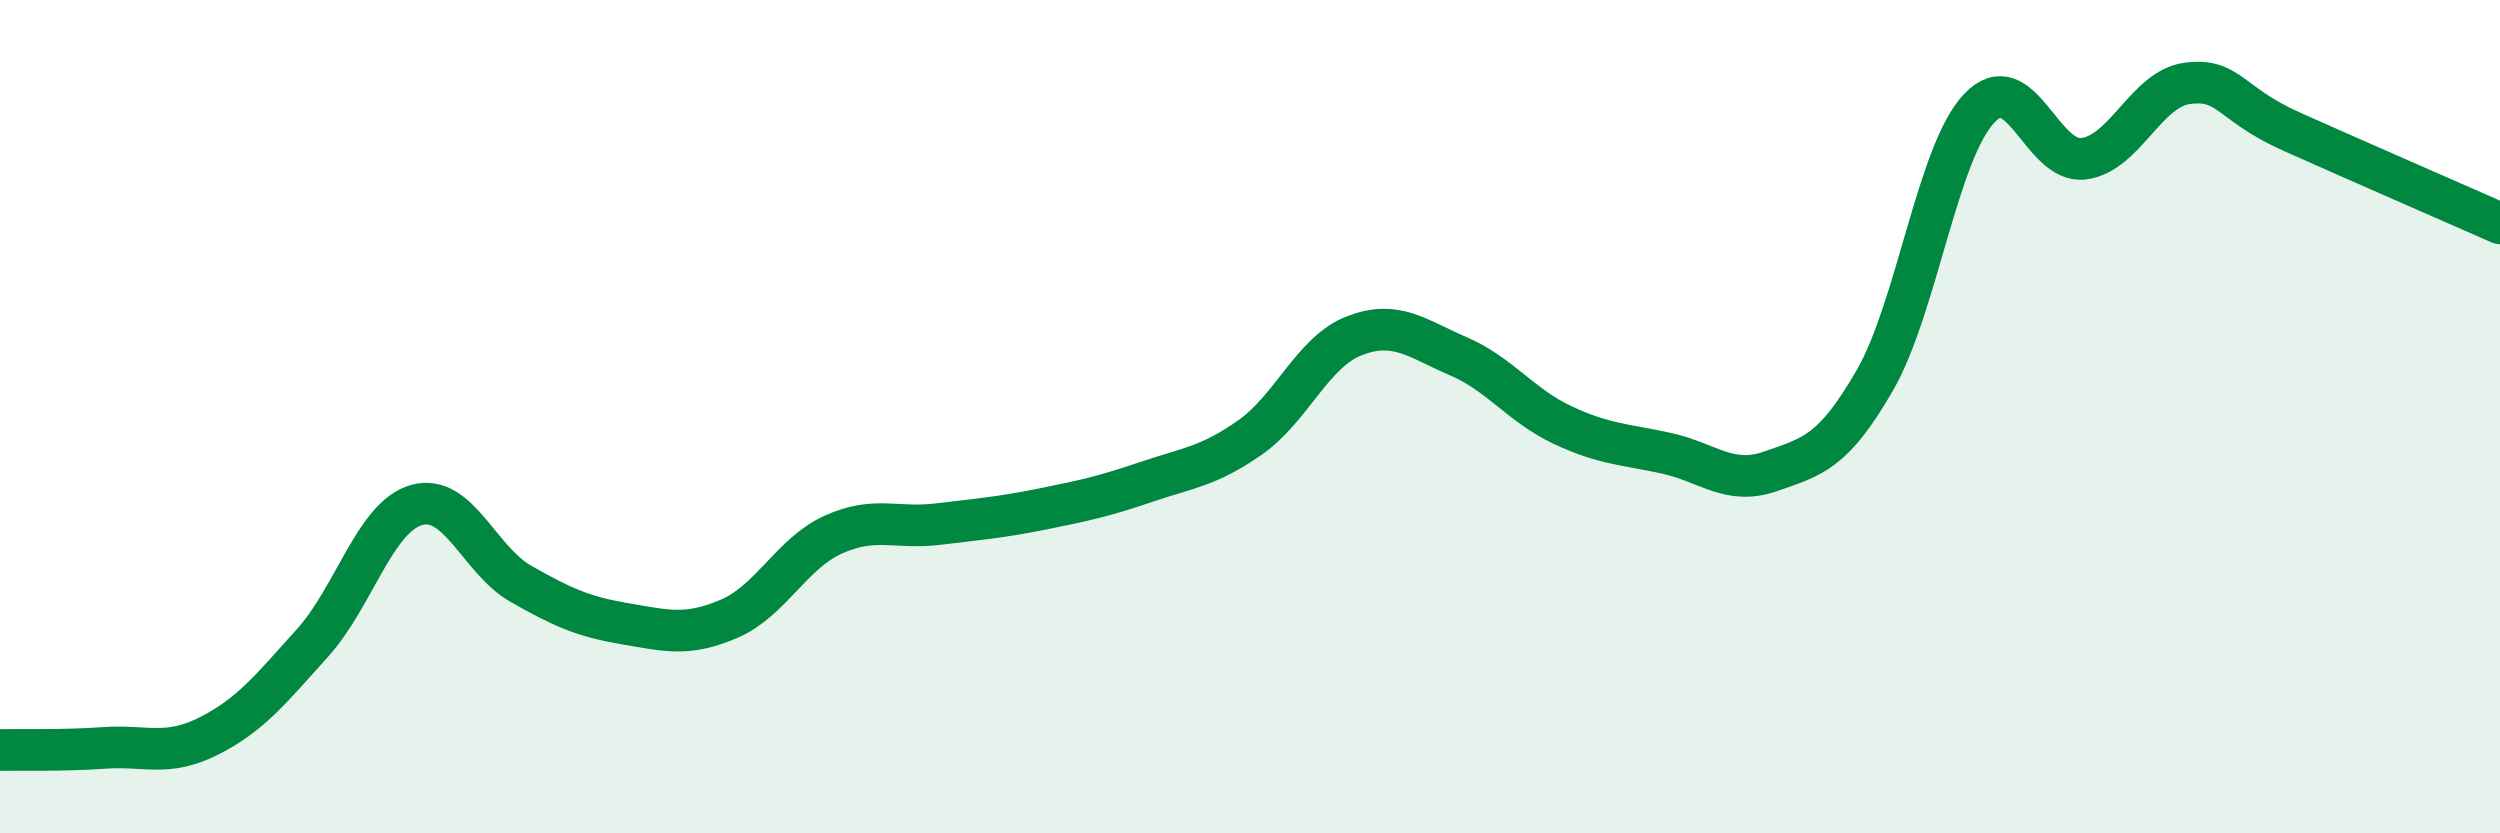
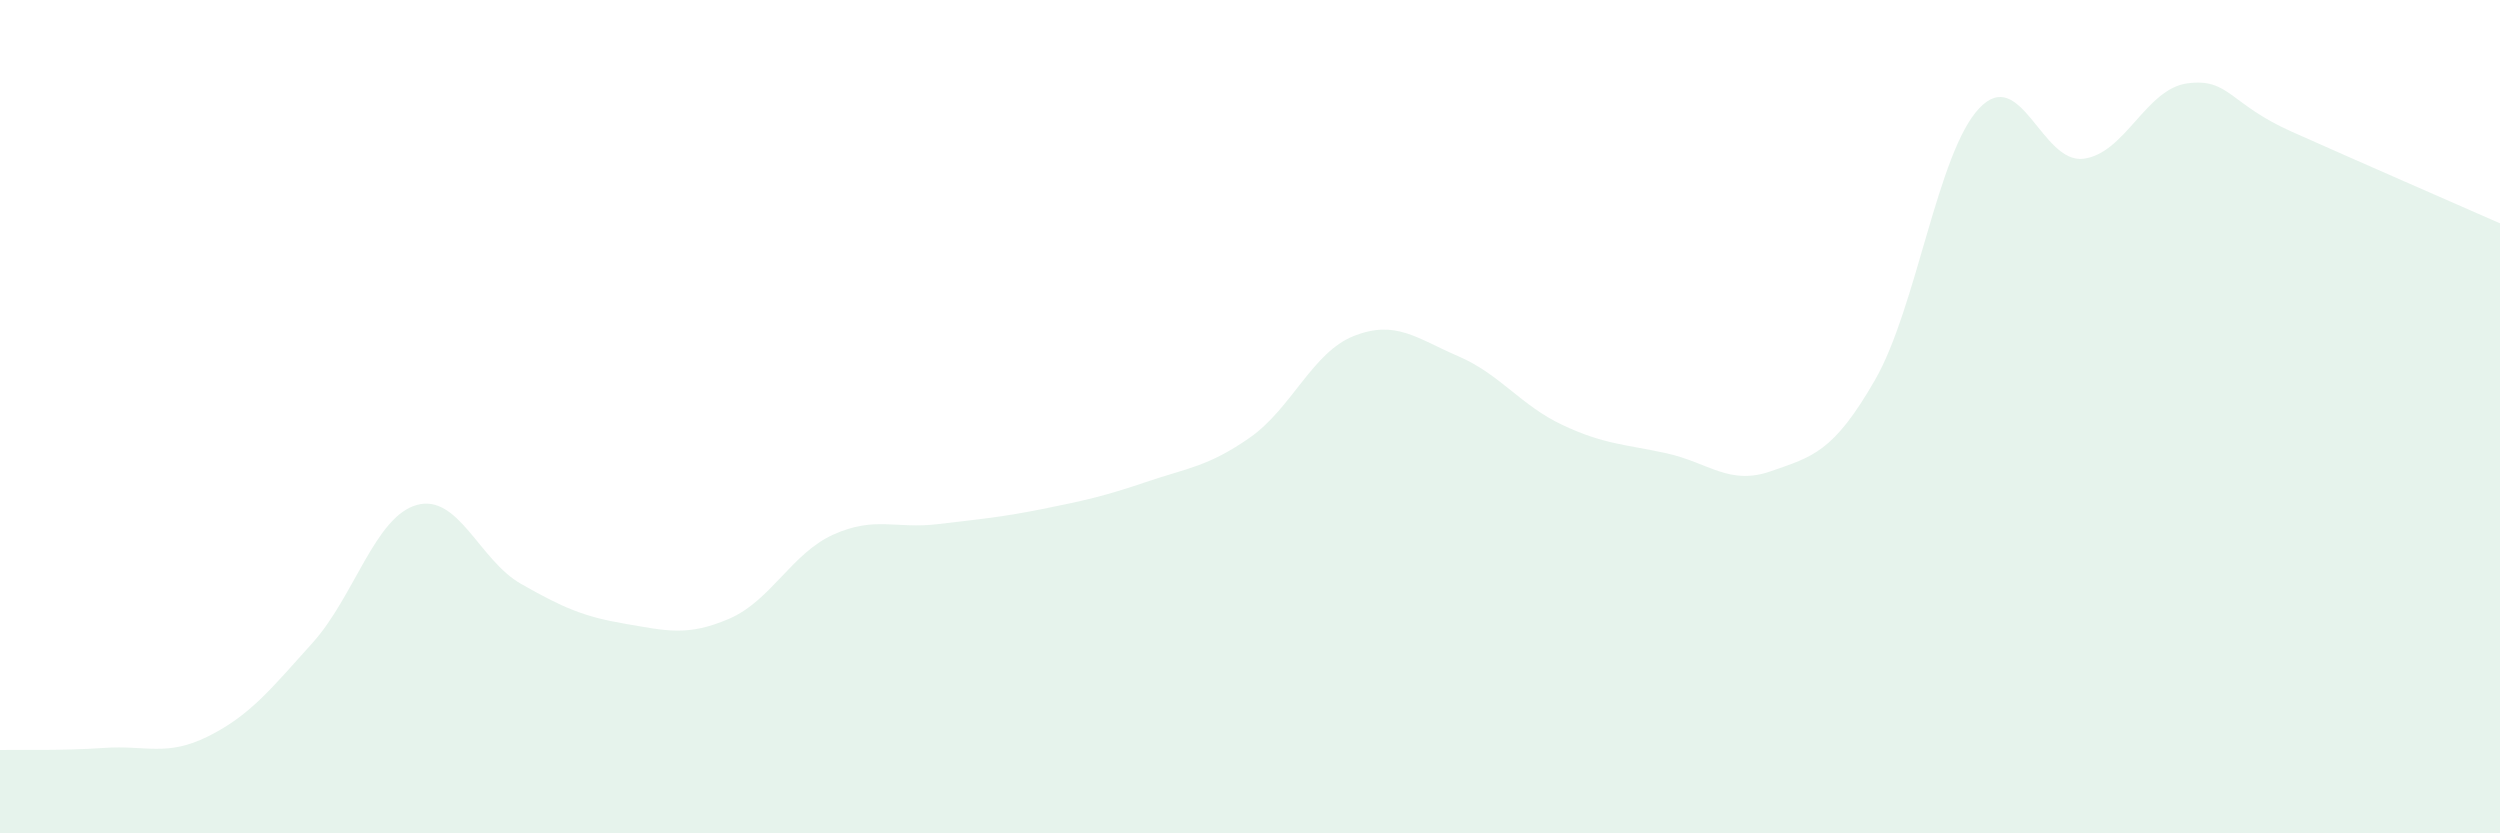
<svg xmlns="http://www.w3.org/2000/svg" width="60" height="20" viewBox="0 0 60 20">
  <path d="M 0,18 C 0.5,17.99 1.5,18.02 2.5,17.95 C 3.5,17.88 4,18.17 5,17.67 C 6,17.17 6.5,16.54 7.5,15.43 C 8.5,14.32 9,12.4 10,12.12 C 11,11.84 11.5,13.44 12.5,14.01 C 13.5,14.58 14,14.8 15,14.97 C 16,15.14 16.5,15.28 17.5,14.85 C 18.5,14.42 19,13.28 20,12.83 C 21,12.38 21.5,12.7 22.5,12.58 C 23.5,12.46 24,12.42 25,12.22 C 26,12.02 26.5,11.91 27.5,11.57 C 28.5,11.23 29,11.2 30,10.5 C 31,9.8 31.5,8.45 32.5,8.06 C 33.5,7.67 34,8.12 35,8.55 C 36,8.98 36.5,9.73 37.5,10.2 C 38.5,10.67 39,10.66 40,10.88 C 41,11.1 41.5,11.66 42.5,11.31 C 43.5,10.96 44,10.86 45,9.12 C 46,7.38 46.5,3.66 47.5,2.6 C 48.5,1.54 49,3.93 50,3.81 C 51,3.69 51.5,2.13 52.5,2 C 53.5,1.87 53.5,2.49 55,3.16 C 56.5,3.83 59,4.92 60,5.36L60 20L0 20Z" fill="#008740" opacity="0.1" stroke-linecap="round" stroke-linejoin="round" />
-   <path d="M 0,18 C 0.5,17.99 1.5,18.02 2.5,17.95 C 3.5,17.88 4,18.17 5,17.67 C 6,17.17 6.5,16.54 7.5,15.43 C 8.5,14.32 9,12.4 10,12.12 C 11,11.84 11.5,13.44 12.5,14.01 C 13.5,14.58 14,14.8 15,14.97 C 16,15.14 16.5,15.28 17.5,14.85 C 18.5,14.42 19,13.28 20,12.83 C 21,12.38 21.5,12.7 22.5,12.58 C 23.5,12.46 24,12.42 25,12.22 C 26,12.02 26.5,11.91 27.5,11.57 C 28.5,11.23 29,11.2 30,10.5 C 31,9.8 31.5,8.45 32.5,8.06 C 33.5,7.67 34,8.12 35,8.55 C 36,8.98 36.5,9.73 37.5,10.2 C 38.5,10.67 39,10.66 40,10.88 C 41,11.1 41.5,11.66 42.5,11.31 C 43.5,10.96 44,10.86 45,9.12 C 46,7.38 46.5,3.66 47.5,2.6 C 48.5,1.54 49,3.93 50,3.81 C 51,3.69 51.5,2.13 52.5,2 C 53.5,1.87 53.5,2.49 55,3.16 C 56.5,3.83 59,4.92 60,5.36" stroke="#008740" stroke-width="1" fill="none" stroke-linecap="round" stroke-linejoin="round" />
</svg>